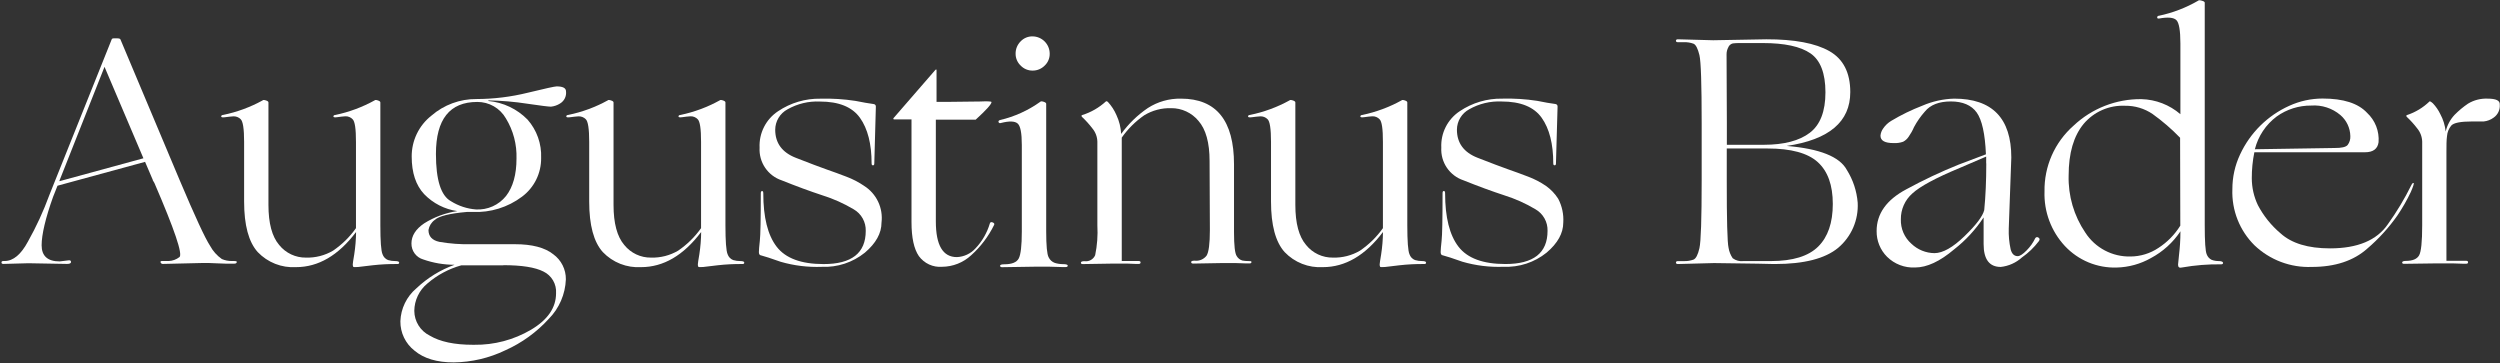
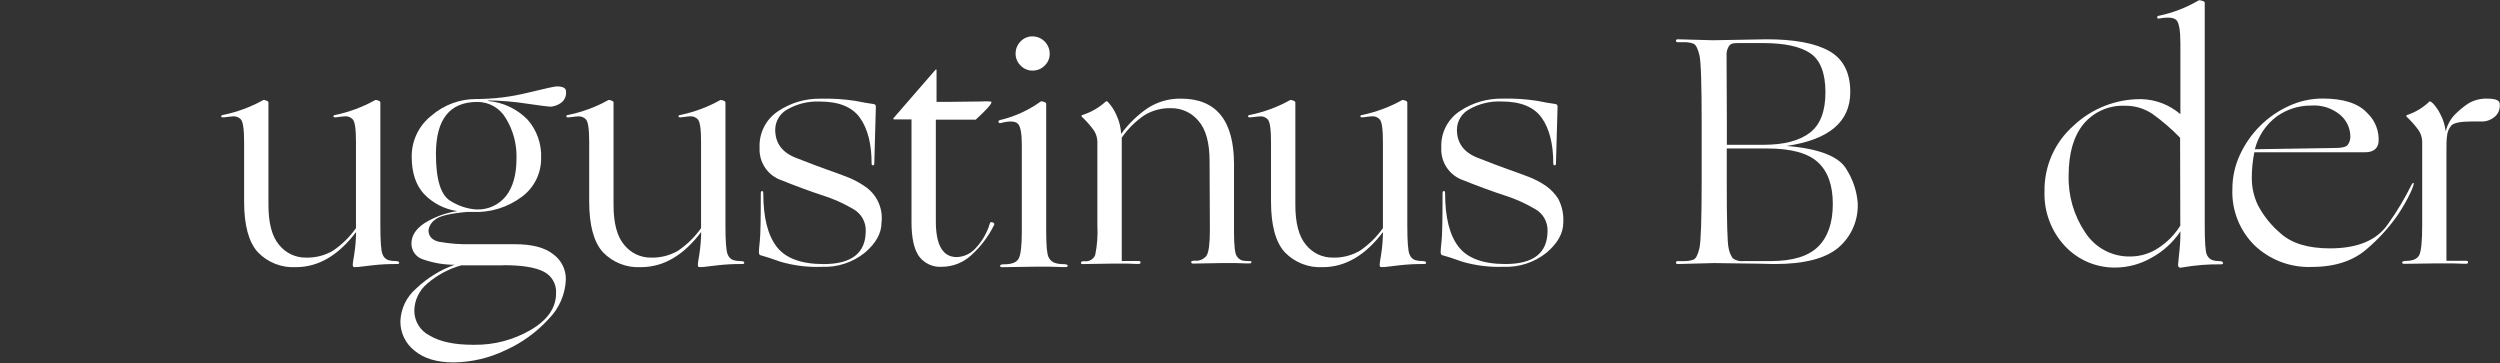
<svg xmlns="http://www.w3.org/2000/svg" width="1631" height="237" viewBox="0 0 1631 237" fill="none">
  <rect x="0" y="0" width="1631" height="237" fill="#333333" stroke="none" />
  <path d="M257.878 170.319C256.286 170.334 254.701 170.114 253.174 169.664C252.326 169.331 251.562 168.816 250.935 168.154C250.309 167.493 249.835 166.701 249.548 165.835C248.612 163.653 248.144 157.37 248.144 146.985V66.838C248.144 66.281 247.588 65.856 246.478 65.496C245.367 65.136 244.681 65.136 244.387 65.496C236.388 69.908 227.779 73.107 218.842 74.987C217.96 74.987 217.503 75.445 217.503 76.001C217.503 76.557 218.385 76.688 220.181 76.427C221.978 76.165 223.677 75.968 225.343 75.87C226.219 75.837 227.092 75.992 227.903 76.325C228.715 76.658 229.445 77.161 230.047 77.801C231.527 79.175 232.257 84.128 232.235 92.659V148.85C228.17 154.589 223.114 159.554 217.307 163.512C211.952 166.673 205.814 168.25 199.602 168.061C196.263 168.104 192.958 167.387 189.936 165.964C186.915 164.541 184.255 162.449 182.158 159.846C177.476 154.392 175.135 145.665 175.135 133.665V66.838C175.135 66.281 174.579 65.856 173.436 65.496C172.293 65.136 171.607 65.136 171.345 65.496C163.27 69.944 154.569 73.144 145.539 74.987C144.723 74.987 144.298 75.445 144.298 76.001C144.298 76.557 145.212 76.721 147.009 76.459C148.806 76.197 150.57 76.034 152.236 75.903C153.117 75.858 153.998 76.001 154.82 76.323C155.642 76.644 156.387 77.137 157.005 77.768C158.508 79.143 159.259 84.063 159.259 92.528V131.472C159.259 146.898 162.221 157.894 168.144 164.461C171.344 167.813 175.234 170.427 179.544 172.123C183.853 173.818 188.479 174.554 193.101 174.279C207.692 174.279 220.758 166.642 232.3 151.37C232.253 156.225 231.86 161.069 231.124 165.868C230.471 169.631 230.145 171.824 230.145 172.413C230.107 172.94 230.196 173.467 230.406 173.951C230.406 174.311 231.647 174.344 233.672 174.18L243.048 173.068C248.47 172.456 253.925 172.183 259.381 172.25C260.067 172.25 260.426 171.922 260.426 171.301C260.426 170.679 259.511 170.319 257.878 170.319Z" fill="white" />
  <path d="M673.686 46.056C675.15 46.066 676.601 45.781 677.953 45.219C679.305 44.657 680.531 43.829 681.558 42.783C682.618 41.788 683.456 40.579 684.019 39.237C684.582 37.895 684.856 36.45 684.825 34.995C684.816 32.023 683.639 29.174 681.547 27.067C679.456 24.959 676.619 23.762 673.653 23.737C672.195 23.703 670.747 23.977 669.402 24.54C668.057 25.104 666.845 25.945 665.846 27.009C664.799 28.049 663.971 29.289 663.41 30.654C662.849 32.02 662.566 33.485 662.579 34.962C662.558 36.416 662.837 37.858 663.399 39.199C663.961 40.539 664.794 41.748 665.846 42.751C666.856 43.812 668.073 44.653 669.422 45.222C670.771 45.791 672.222 46.075 673.686 46.056Z" fill="white" />
-   <path d="M38.786 118.218V117.858L68.186 43.602L93.568 103.262L38.786 118.218ZM38.264 119.527L38.754 118.316L38.329 119.396L38.264 119.527ZM152.955 170.286H151.289C149.046 170.323 146.82 169.888 144.755 169.009C141.561 166.78 138.932 163.833 137.079 160.402C133.856 155.537 127.225 141.225 117.185 117.465L111.207 103.262L110.423 101.429L109.411 99.007L109.999 100.382L78.541 25.635C78.28 25.242 77.594 25.013 76.483 25.013H74.327C73.51 25.013 73.02 25.242 72.89 25.635L35.454 119.102L34.246 122.112L33.495 124.011L32.188 127.283C28.373 137.723 23.719 147.836 18.272 157.522C13.721 166.031 8.636 170.286 3.017 170.286H2.2C1.384 170.286 0.959 170.613 0.959 171.235C0.959 171.857 1.351 172.184 2.2 172.184L17.749 171.758H19.709L43.752 172.184C45.45 172.184 46.332 171.758 46.332 170.94C46.332 170.122 45.842 169.729 44.895 169.828L38.917 170.548C31.077 170.548 27.157 166.98 27.157 160.042C27.157 153.104 29.673 142.272 34.67 128.33L35.977 125.058L37.512 121.163L94.645 105.586L99.676 117.367V117.596L100.721 119.363C113.919 149.908 119.363 166.031 117.054 167.733C115.058 169.291 112.625 170.183 110.097 170.286H105.654C104.837 170.286 104.543 170.613 104.772 171.235C104.898 171.547 105.123 171.808 105.413 171.98C105.702 172.151 106.039 172.223 106.373 172.184L132.865 171.562H135.707L141.358 171.791L147.63 172.02C149.721 172.02 151.387 172.02 152.628 172.02C153.869 172.02 154.457 171.66 154.457 170.973C154.457 170.286 153.902 170.319 152.922 170.319L152.955 170.286Z" fill="white" />
  <path d="M647.683 145.119C646.703 144.726 646.05 144.89 645.789 145.741C643.984 151.869 640.748 157.478 636.348 162.104C634.802 163.793 632.939 165.16 630.865 166.126C628.791 167.092 626.547 167.638 624.262 167.733C615.115 167.733 610.542 159.988 610.542 144.497V78.063H629.815H635.597H636.544C643.404 71.801 646.845 67.983 646.867 66.608C646.867 66.118 644.384 65.987 639.419 66.216L619.819 66.445H610.999V45.892C610.999 45.205 610.738 45.14 610.183 45.663L583.2 76.754C582.841 77.015 582.743 77.277 582.841 77.539C582.939 77.801 583.037 77.899 583.2 77.899H594.666V144.923C594.666 155.046 596.267 162.431 599.468 167.079C601.195 169.444 603.497 171.326 606.156 172.547C608.816 173.767 611.742 174.284 614.658 174.049C621.673 173.993 628.416 171.321 633.572 166.555C639.745 161.024 644.801 154.359 648.467 146.919C648.957 146.166 648.696 145.545 647.683 145.119Z" fill="white" />
-   <path d="M1295.85 106.6C1295.85 117.945 1295.4 128.102 1294.51 137.069C1293.53 141.061 1289.24 146.734 1281.64 154.086C1274.04 161.439 1267.5 165.126 1262.04 165.148C1256.43 165.088 1251.06 162.901 1247.01 159.028C1244.75 157.042 1242.97 154.579 1241.77 151.818C1240.58 149.056 1240.02 146.064 1240.12 143.058C1240.08 139.872 1240.74 136.716 1242.03 133.807C1243.33 130.897 1245.24 128.304 1247.63 126.203C1252.62 121.6 1262.91 116.058 1278.5 109.578L1295.78 102.149V106.6H1295.85ZM1329.92 155.035C1329.76 154.898 1329.57 154.797 1329.37 154.741C1329.17 154.686 1328.96 154.676 1328.76 154.714C1328.55 154.752 1328.36 154.836 1328.19 154.96C1328.03 155.083 1327.89 155.244 1327.79 155.428C1326.39 158.339 1324.52 160.993 1322.24 163.283C1319.76 165.835 1317.8 167.112 1316.36 167.112C1314.07 167.112 1312.54 165.639 1311.75 162.661C1310.78 158.225 1310.36 153.684 1310.51 149.145L1312.18 102.771C1312.18 77.135 1299.74 64.329 1274.87 64.35C1267.72 64.549 1260.67 66.115 1254.1 68.965C1247.11 71.659 1240.37 74.943 1233.94 78.783C1231.79 80.044 1229.94 81.778 1228.55 83.855C1227.57 85.221 1226.97 86.826 1226.82 88.502C1226.82 91.775 1229.66 93.346 1235.38 93.346C1237.5 93.467 1239.62 93.166 1241.62 92.462C1243.08 91.699 1244.32 90.572 1245.21 89.19C1246.6 87.225 1247.77 85.119 1248.71 82.906C1250.67 79.245 1253.07 75.829 1255.83 72.728C1259.36 68.408 1265.01 66.183 1272.72 66.183C1280.43 66.183 1286.18 68.605 1289.61 73.416C1293.04 78.226 1295.06 87.324 1295.62 100.677L1277.85 107.386C1266.14 112.099 1254.73 117.486 1243.64 123.52C1230.73 130.392 1224.28 139.479 1224.31 150.781C1224.27 153.882 1224.85 156.959 1226.02 159.831C1227.18 162.703 1228.91 165.312 1231.1 167.504C1233.5 169.883 1236.37 171.734 1239.53 172.94C1242.68 174.146 1246.05 174.68 1249.43 174.508C1257.09 174.508 1265.59 170.559 1274.91 162.661C1282.4 156.814 1288.88 149.784 1294.11 141.847C1294.11 146.396 1294.11 152.188 1294.11 159.192C1294.11 169.184 1297.85 174.17 1305.32 174.148C1310.45 173.59 1315.27 171.425 1319.1 167.962C1323.28 165.035 1326.98 161.481 1330.08 157.425C1330.86 156.41 1330.8 155.592 1329.95 155.035H1329.92Z" fill="white" />
  <path d="M1422.43 147.214C1418.81 153.036 1413.96 157.987 1408.22 161.712C1402.8 165.358 1396.42 167.317 1389.89 167.341C1384.07 167.474 1378.32 166.116 1373.18 163.396C1368.03 160.675 1363.66 156.682 1360.49 151.796C1353.03 140.805 1349.21 127.74 1349.58 114.455C1349.58 99.924 1352.85 88.71 1359.38 80.812C1362.67 76.903 1366.82 73.805 1371.5 71.756C1376.18 69.708 1381.26 68.764 1386.36 68.998C1392.76 68.903 1399.03 70.776 1404.33 74.365C1410.77 78.983 1416.79 84.175 1422.3 89.877L1422.43 147.214ZM1447.61 170.319C1446.01 170.339 1444.42 170.073 1442.91 169.533C1442.15 169.17 1441.47 168.659 1440.91 168.03C1440.35 167.401 1439.92 166.666 1439.64 165.868C1438.79 163.948 1438.37 157.643 1438.37 146.952V1.777C1438.37 1.221 1437.75 0.796 1436.44 0.436C1435.13 0.076 1434.38 0.076 1434.12 0.436C1426.18 5.044 1417.56 8.358 1408.58 10.254C1407.76 10.254 1407.34 10.777 1407.34 11.366C1407.34 11.955 1407.73 12.217 1408.58 12.086C1414.39 11.039 1418.16 11.388 1419.88 13.133C1421.61 14.835 1422.49 19.908 1422.49 28.319V74.496C1415.4 68.387 1406.43 64.918 1397.08 64.678C1380.62 64.498 1364.73 70.715 1352.75 82.023C1346.68 87.368 1341.85 93.971 1338.58 101.374C1335.32 108.776 1333.7 116.802 1333.84 124.894C1333.39 138.042 1338.16 150.832 1347.1 160.468C1351.41 165.092 1356.67 168.739 1362.5 171.165C1368.34 173.592 1374.63 174.743 1380.94 174.54C1388.78 174.352 1396.46 172.228 1403.28 168.355C1411.04 164.22 1417.65 158.228 1422.52 150.912C1422.52 156.966 1422.1 161.941 1421.64 165.835C1421.19 169.73 1420.96 172.021 1420.96 172.675C1420.96 174.344 1421.81 174.966 1423.54 174.508C1431.97 173.017 1440.52 172.327 1449.08 172.446C1449.9 172.446 1450.32 172.151 1450.32 171.497C1450.32 170.842 1449.38 170.319 1447.61 170.319Z" fill="white" />
  <path d="M1186.19 160.861C1179.85 167.144 1169.62 170.297 1155.51 170.319H1137.55C1135.02 170.657 1132.47 170 1130.42 168.486C1129.02 166.437 1128.1 164.1 1127.71 161.646C1126.91 158.265 1126.51 143.527 1126.54 117.433V96.88H1153.26C1168.5 96.88 1179.39 99.848 1185.92 105.782C1192.46 111.717 1195.72 120.804 1195.72 133.043C1195.72 145.305 1192.54 154.577 1186.19 160.861ZM1127.58 30.74C1127.85 30.137 1128.26 29.604 1128.77 29.184C1129.28 28.764 1129.88 28.468 1130.52 28.319C1131.93 28.158 1133.35 28.082 1134.77 28.089H1149.99C1164.23 28.089 1174.61 30.326 1181.12 34.798C1187.63 39.271 1190.9 47.736 1190.92 60.194C1190.92 72.674 1187.5 81.499 1180.66 86.67C1173.83 91.841 1163.86 94.437 1150.77 94.459H1126.6V80.321L1126.41 35.617C1126.37 33.912 1126.78 32.228 1127.61 30.74H1127.58ZM1165.64 95.211C1193.3 91.132 1207.12 79.426 1207.12 60.096C1207.12 47.442 1202.58 38.529 1193.5 33.358C1184.42 28.188 1170.69 25.613 1152.31 25.635L1117.72 26.257L1094.62 25.635C1093.81 25.635 1093.38 25.962 1093.38 26.584C1093.38 27.206 1093.81 27.533 1094.65 27.533H1098.57C1100.71 27.446 1102.84 27.78 1104.85 28.515C1106.41 29.169 1107.69 31.788 1108.7 35.944C1109.71 40.1 1110.17 55.056 1110.17 80.419V117.498C1110.17 142.828 1109.68 157.643 1108.7 161.941C1107.72 166.261 1106.41 168.715 1104.85 169.37C1102.84 170.09 1100.71 170.423 1098.57 170.351H1094.65C1093.81 170.351 1093.38 170.679 1093.38 171.301C1093.38 171.922 1093.81 172.25 1094.65 172.25L1118.27 171.628L1146.99 172.021L1157.11 172.25H1158.03C1176.97 172.25 1190.7 168.726 1199.22 161.679C1203.47 158.092 1206.84 153.564 1209.05 148.453C1211.26 143.342 1212.25 137.787 1211.96 132.225C1211.35 124.633 1208.92 117.3 1204.87 110.855C1200.2 102.182 1187.1 97.011 1165.67 95.211H1165.64Z" fill="white" />
  <path d="M1485.31 76.001C1491.88 71.296 1499.77 68.799 1507.85 68.867C1514.73 68.365 1521.54 70.572 1526.83 75.019C1528.82 76.717 1530.44 78.82 1531.57 81.19C1532.69 83.559 1533.3 86.141 1533.36 88.764C1533.49 90.855 1532.87 92.924 1531.6 94.59C1530.42 95.964 1527.58 96.586 1523.04 96.553L1471.07 97.371C1473.22 88.818 1478.25 81.27 1485.31 76.001ZM1574.65 119.396C1574.16 119.167 1573.67 119.724 1573.08 120.934C1568.69 129.787 1563.59 138.269 1557.83 146.297C1550.62 156.792 1538.04 162.039 1520.1 162.039C1505.79 162.039 1495.03 158.766 1487.82 152.221C1481.76 147.118 1476.75 140.882 1473.06 133.861C1470.44 128.373 1469.08 122.369 1469.07 116.287C1469.05 110.594 1469.6 104.913 1470.74 99.335H1542.9C1548.19 99.335 1551.16 97.175 1551.78 92.79C1552.05 89.225 1551.51 85.646 1550.21 82.319C1548.9 78.993 1546.86 76.005 1544.24 73.579C1538.47 67.383 1528.81 64.285 1515.26 64.285C1507.76 64.289 1500.34 65.907 1493.51 69.03C1479.35 75.405 1467.97 86.674 1461.43 100.775C1458.09 107.866 1456.37 115.614 1456.4 123.454C1456.14 130.231 1457.29 136.988 1459.78 143.294C1462.27 149.599 1466.05 155.315 1470.87 160.075C1475.84 164.797 1481.7 168.474 1488.1 170.891C1494.51 173.308 1501.33 174.415 1508.18 174.148C1523.42 174.148 1535.52 170.144 1544.47 162.137C1551.88 155.801 1558.46 148.555 1564.07 140.57C1567.36 135.717 1570.27 130.619 1572.79 125.32C1574.42 121.589 1575.01 119.625 1574.65 119.396Z" fill="white" />
  <path d="M1623 64.35C1618.48 64.142 1614 65.281 1610.13 67.623C1606.98 69.761 1604.04 72.206 1601.37 74.921C1598.51 77.98 1596.51 81.738 1595.56 85.819C1595.15 81.815 1593.95 77.933 1592.03 74.397C1590.8 71.836 1589.18 69.484 1587.23 67.427C1585.99 66.314 1585.2 65.921 1585.01 66.183C1580.83 70.231 1575.79 73.275 1570.27 75.085C1569.72 75.346 1569.72 75.772 1570.27 76.328C1572.71 78.615 1574.95 81.1 1576.97 83.757C1579.01 86.191 1580.16 89.251 1580.24 92.43V146.985C1580.24 157.719 1579.56 164.264 1578.21 166.62C1576.86 168.977 1574.03 170.177 1569.72 170.22C1568.05 170.22 1567.24 170.548 1567.17 171.169C1567.11 171.791 1567.53 172.119 1568.35 172.119L1590.07 171.824H1599.87L1606.76 172.053H1608.92C1609.77 172.053 1610.16 171.759 1610.16 171.104C1610.16 170.449 1609.77 170.155 1608.92 170.155H1596.05V99.466C1596.05 94.982 1596.05 91.415 1596.44 88.731C1596.63 86.243 1597.59 83.876 1599.18 81.957C1600.73 80.146 1605.25 79.241 1612.74 79.241H1620.38C1622.75 79.002 1625.01 78.119 1626.92 76.688C1628.26 75.742 1629.33 74.457 1630.02 72.963C1630.71 71.468 1630.99 69.818 1630.84 68.179C1631.03 65.594 1628.35 64.35 1623 64.35Z" fill="white" />
  <path d="M1008.64 121.327C1005.01 118.834 1001.08 116.79 996.95 115.24C992.54 113.538 988.195 111.967 983.883 110.462C979.572 108.956 972.973 106.436 963.99 102.935C955.007 99.433 950.499 93.313 950.499 84.608C950.514 81.868 951.269 79.183 952.684 76.838C954.098 74.493 956.12 72.576 958.535 71.288C964.962 67.635 972.288 65.877 979.669 66.216C992.061 66.216 1000.77 69.761 1005.8 76.852C1010.83 83.942 1013.35 93.859 1013.35 106.6C1013.35 107.418 1013.64 107.844 1014.23 107.844C1014.82 107.844 1015.11 107.451 1015.11 106.6L1016.16 69.619C1016.18 69.408 1016.17 69.193 1016.11 68.988C1016.05 68.782 1015.95 68.591 1015.82 68.426C1015.68 68.261 1015.52 68.124 1015.33 68.026C1015.14 67.927 1014.93 67.868 1014.72 67.852C1011.45 67.459 1007.66 66.739 1002.86 65.79C995.299 64.627 987.646 64.146 979.996 64.35C970.167 64.187 960.523 67.042 952.361 72.532C948.464 75.102 945.304 78.645 943.19 82.811C941.077 86.977 940.083 91.623 940.307 96.291C940.039 100.943 941.309 105.553 943.918 109.41C946.528 113.267 950.333 116.155 954.745 117.629C964.371 121.491 973.278 124.763 981.466 127.447C988.546 129.669 995.343 132.711 1001.72 136.512C1004.19 137.924 1006.23 139.982 1007.62 142.467C1009.02 144.951 1009.71 147.769 1009.62 150.617C1009.62 165.06 1000.45 172.271 982.087 172.249C967.518 172.249 957.326 168.475 951.511 160.926C945.697 153.377 942.789 141.77 942.789 126.105C942.789 125.091 942.528 124.567 941.94 124.6C941.352 124.632 941.123 125.123 941.123 126.105C941.123 143.079 940.917 153.366 940.503 156.966C940.111 160.566 939.882 163.086 939.882 164.428C939.882 165.77 940.372 166.522 941.319 166.588C943.475 167.111 947.853 168.551 954.157 170.777C962.844 173.287 971.876 174.392 980.911 174.049C991.083 174.491 1001.07 171.211 1009 164.821C1016.26 158.668 1019.88 152.123 1019.88 145.185C1020.22 139.834 1019.09 134.493 1016.61 129.738C1014.53 126.445 1011.82 123.589 1008.64 121.327Z" fill="white" />
  <path d="M330.07 77.277C334.868 85.144 337.263 94.245 336.963 103.458C336.963 113.865 334.687 122.003 330.136 127.872C327.799 130.79 324.803 133.107 321.394 134.632C317.986 136.158 314.263 136.847 310.536 136.643C304.738 136.204 299.134 134.362 294.203 131.276C287.67 127.698 284.403 117.422 284.403 100.448C284.403 77.823 293.386 66.51 311.353 66.51C315.146 66.478 318.879 67.459 322.168 69.351C325.458 71.244 328.185 73.979 330.07 77.277ZM328.372 173.002C340.36 173.002 349.049 174.377 354.505 177.126C357.15 178.393 359.352 180.429 360.826 182.968C362.3 185.507 362.977 188.432 362.769 191.362C362.769 200.743 357.325 208.663 346.436 215.121C335.213 221.717 322.403 225.112 309.393 224.939H308.576C296.468 224.939 287.06 222.943 280.352 218.95C277.348 217.459 274.816 215.16 273.04 212.311C271.263 209.462 270.312 206.175 270.291 202.816C270.323 199.41 271.097 196.053 272.558 192.978C274.02 189.903 276.133 187.185 278.752 185.013C285.185 179.445 292.772 175.376 300.965 173.1H328.404L328.372 173.002ZM344.182 67.688C352.871 68.965 357.934 69.587 359.437 69.587C361.553 69.376 363.589 68.67 365.382 67.525C366.721 66.726 367.801 65.557 368.491 64.157C369.18 62.758 369.451 61.188 369.27 59.638C369.27 57.445 367.244 56.365 363.161 56.365C361.942 56.365 355.67 57.739 344.345 60.489C333.389 63.2 322.148 64.584 310.863 64.612C300.075 64.527 289.625 68.377 281.463 75.445C277.424 78.615 274.164 82.67 271.932 87.299C269.701 91.929 268.559 97.009 268.593 102.149C268.593 112.709 271.304 120.88 276.726 126.662C282.518 132.658 290.138 136.55 298.384 137.723C290.676 138.855 283.288 141.586 276.694 145.741C271.184 149.494 268.429 153.857 268.429 158.832C268.389 161.179 269.122 163.474 270.516 165.362C271.91 167.249 273.886 168.624 276.138 169.271C282.702 171.565 289.603 172.738 296.555 172.74C287.276 176.088 278.789 181.325 271.63 188.122C268.494 190.773 265.947 194.054 264.152 197.751C262.357 201.449 261.355 205.481 261.21 209.59C261.168 213.274 261.974 216.917 263.566 220.238C265.158 223.558 267.493 226.466 270.389 228.735C276.509 233.884 285.056 236.448 296.032 236.426C307.677 236.287 319.15 233.595 329.646 228.539C340.392 223.75 350.035 216.786 357.967 208.085C364.812 201.183 368.812 191.953 369.172 182.231C369.206 179.043 368.476 175.893 367.044 173.045C365.612 170.198 363.518 167.737 360.94 165.868C355.452 161.504 347.133 159.322 335.983 159.322H307.661C300.616 159.5 293.57 158.985 286.624 157.784C281.92 156.77 279.536 154.184 279.536 150.061C279.975 147.431 281.43 145.079 283.586 143.516C286.265 141.007 293.256 139.261 304.558 138.279H308.38C319.947 138.795 331.333 135.267 340.589 128.298C344.506 125.369 347.676 121.554 349.839 117.162C352.003 112.771 353.097 107.929 353.035 103.033C353.408 93.852 350.225 84.881 344.149 77.997C337.336 71.074 328.3 66.785 318.637 65.888V65.496C327.203 65.642 335.749 66.375 344.215 67.688H344.182Z" fill="white" />
  <path d="M483.013 170.319C481.422 170.334 479.837 170.114 478.309 169.664C477.462 169.331 476.697 168.816 476.071 168.154C475.444 167.493 474.971 166.701 474.683 165.835C473.747 163.653 473.279 157.37 473.279 146.985V66.838C473.279 66.281 472.723 65.856 471.613 65.496C470.502 65.136 469.816 65.136 469.522 65.496C461.523 69.908 452.914 73.107 443.977 74.987C443.095 74.987 442.638 75.445 442.638 76.001C442.638 76.557 443.52 76.688 445.317 76.427C447.113 76.165 448.812 75.968 450.478 75.87C451.354 75.837 452.227 75.992 453.039 76.325C453.85 76.658 454.581 77.161 455.182 77.801C456.663 79.175 457.392 84.128 457.37 92.659V148.85C453.306 154.589 448.25 159.554 442.442 163.512C437.086 166.67 430.949 168.247 424.737 168.061C421.398 168.104 418.093 167.387 415.072 165.964C412.05 164.541 409.39 162.449 407.293 159.846C402.611 154.392 400.27 145.665 400.27 133.665V66.838C400.27 66.281 399.715 65.856 398.571 65.496C397.428 65.136 396.742 65.136 396.481 65.496C388.405 69.944 379.705 73.144 370.674 74.987C369.858 74.987 369.433 75.445 369.433 76.001C369.433 76.557 370.348 76.721 372.144 76.459C373.941 76.197 375.705 76.034 377.371 75.903C378.252 75.86 379.132 76.004 379.954 76.326C380.776 76.647 381.521 77.139 382.14 77.768C383.643 79.143 384.394 84.063 384.394 92.528V131.472C384.394 146.898 387.356 157.894 393.279 164.461C396.48 167.813 400.369 170.427 404.679 172.123C408.988 173.818 413.615 174.554 418.236 174.279C432.827 174.279 445.894 166.642 457.436 151.37C457.387 156.224 456.994 161.069 456.26 165.868C455.606 169.631 455.28 171.824 455.28 172.413C455.242 172.94 455.332 173.467 455.541 173.951C455.541 174.311 456.782 174.344 458.808 174.18L468.183 173.068C473.605 172.456 479.06 172.183 484.516 172.25C485.202 172.25 485.561 171.922 485.561 171.301C485.561 170.679 484.647 170.319 483.013 170.319Z" fill="white" />
  <path d="M927.861 170.319C926.269 170.334 924.684 170.114 923.157 169.664C922.308 169.333 921.543 168.819 920.916 168.157C920.289 167.495 919.816 166.702 919.531 165.835C918.616 163.741 918.126 157.457 918.126 146.985V66.838C918.126 66.281 917.571 65.856 916.46 65.496C915.35 65.136 914.664 65.136 914.37 65.496C906.37 69.908 897.762 73.107 888.825 74.987C887.943 74.987 887.486 75.445 887.486 76.001C887.486 76.557 888.368 76.688 890.164 76.427C891.961 76.165 893.659 75.968 895.325 75.87C896.202 75.835 897.076 75.989 897.887 76.322C898.699 76.655 899.43 77.16 900.029 77.801C901.51 79.175 902.24 84.128 902.218 92.659V148.85C898.149 154.586 893.095 159.55 887.29 163.512C881.935 166.673 875.797 168.25 869.585 168.061C866.24 168.109 862.929 167.394 859.901 165.971C856.874 164.548 854.209 162.454 852.108 159.846C847.426 154.392 845.085 145.665 845.085 133.665V66.838C845.085 66.281 844.53 65.856 843.386 65.496C842.243 65.136 841.557 65.136 841.296 65.496C833.21 69.947 824.498 73.147 815.457 74.987C814.64 74.987 814.215 75.445 814.215 76.001C814.215 76.557 815.13 76.721 816.927 76.459C818.723 76.197 820.487 76.034 822.186 75.903C823.067 75.86 823.947 76.004 824.769 76.326C825.591 76.647 826.336 77.139 826.955 77.768C828.458 79.143 829.209 84.063 829.209 92.528V131.472C829.209 146.898 832.171 157.894 838.094 164.461C841.294 167.813 845.184 170.427 849.494 172.123C853.803 173.818 858.43 174.554 863.051 174.279C877.642 174.279 890.709 166.642 902.251 151.37C902.205 156.225 901.812 161.07 901.075 165.868C900.454 169.631 900.095 171.824 900.095 172.413C900.057 172.94 900.146 173.467 900.356 173.951C900.356 174.311 901.597 174.344 903.623 174.18L912.998 173.068C918.42 172.456 923.875 172.183 929.331 172.25C930.017 172.25 930.376 171.922 930.376 171.301C930.376 170.679 929.462 170.319 927.861 170.319Z" fill="white" />
  <path d="M563.862 121.327C560.231 118.848 556.316 116.815 552.2 115.273C547.79 113.571 543.446 112 539.134 110.495C534.822 108.989 528.223 106.469 519.24 102.967C510.257 99.466 505.749 93.346 505.749 84.641C505.764 81.901 506.519 79.216 507.934 76.871C509.349 74.526 511.37 72.608 513.785 71.321C520.212 67.668 527.538 65.91 534.92 66.248C547.289 66.248 556 69.794 561.053 76.884C566.105 83.975 568.631 93.891 568.631 106.633C568.631 107.451 568.925 107.876 569.513 107.876C570.101 107.876 570.395 107.484 570.395 106.633L571.408 69.652C571.435 69.44 571.419 69.225 571.361 69.02C571.302 68.815 571.203 68.624 571.068 68.459C570.934 68.293 570.767 68.157 570.578 68.059C570.39 67.96 570.183 67.901 569.97 67.885C566.867 67.492 562.915 66.772 558.113 65.823C550.549 64.66 542.896 64.178 535.246 64.383C525.417 64.218 515.772 67.073 507.611 72.564C503.715 75.135 500.554 78.677 498.44 82.844C496.327 87.01 495.333 91.656 495.557 96.324C495.29 100.976 496.559 105.586 499.169 109.443C501.778 113.3 505.583 116.188 509.995 117.662C519.621 121.523 528.517 124.796 536.684 127.48C543.763 129.704 550.56 132.746 556.937 136.545C559.401 137.961 561.436 140.021 562.822 142.505C564.209 144.99 564.896 147.805 564.809 150.65C564.809 165.093 555.63 172.304 537.272 172.282C522.703 172.282 512.511 168.508 506.696 160.959C500.882 153.41 497.974 141.803 497.974 126.138C497.974 125.123 497.713 124.6 497.158 124.632C496.602 124.665 496.341 125.156 496.341 126.138C496.341 143.112 496.134 153.399 495.72 156.999C495.328 160.599 495.1 163.119 495.1 164.46C495.1 165.802 495.59 166.555 496.537 166.62C498.66 167.144 503.07 168.584 509.375 170.809C518.062 173.32 527.093 174.425 536.128 174.082C546.3 174.524 556.285 171.243 564.221 164.853C571.473 158.701 575.099 152.155 575.099 145.217C575.669 140.547 574.899 135.811 572.88 131.563C570.861 127.314 567.676 123.73 563.699 121.229L563.862 121.327Z" fill="white" />
  <path d="M814.346 170.319C813.042 170.328 811.739 170.208 810.459 169.959C808.949 169.492 807.667 168.476 806.865 167.111C805.668 165.453 805.069 160.228 805.069 151.435V107.222C805.069 78.641 793.527 64.35 770.443 64.35C762.785 64.205 755.257 66.347 748.818 70.503C742.087 75.074 736.205 80.789 731.439 87.39C731.222 83.127 730.179 78.948 728.369 75.085C726.993 71.892 725.081 68.959 722.718 66.412C722.162 66.019 721.77 65.921 721.476 66.183C717.023 70.261 711.724 73.301 705.96 75.085C705.404 75.346 705.404 75.772 705.96 76.328C708.392 78.616 710.632 81.1 712.656 83.757C714.698 86.191 715.851 89.251 715.923 92.43V147.017C716.293 153.543 715.81 160.089 714.486 166.49C713.916 167.823 712.92 168.929 711.655 169.634C710.389 170.339 708.926 170.603 707.495 170.384C705.992 170.384 705.208 170.711 705.176 171.333C705.143 171.955 705.535 172.282 706.352 172.282L726.637 171.955H735.131L741.01 172.184H742.872C743.689 172.184 744.114 171.857 744.114 171.235C744.114 170.613 743.722 170.286 742.872 170.286H731.831V89.779C735.828 84.098 740.793 79.168 746.498 75.215C751.804 71.986 757.933 70.371 764.138 70.568C767.522 70.547 770.868 71.279 773.936 72.711C777.003 74.143 779.715 76.239 781.876 78.848C786.71 84.368 789.128 93.095 789.128 105.029L789.324 150.061C789.324 158.941 788.605 164.515 787.168 166.784C786.26 167.968 785.059 168.894 783.684 169.468C782.308 170.042 780.806 170.245 779.328 170.057C777.825 170.057 777.074 170.384 777.107 171.006C777.139 171.628 777.564 171.955 778.381 171.955L796.902 171.628H806.18L813.072 171.857H815.228C816.045 171.857 816.469 171.529 816.469 170.908C816.469 170.286 815.718 170.319 814.346 170.319Z" fill="white" />
  <path d="M693.547 172.319C691.732 172.326 689.926 172.062 688.189 171.533C687.306 171.221 686.493 170.736 685.798 170.107C685.103 169.478 684.539 168.717 684.139 167.868C683.072 165.948 682.538 160.308 682.538 150.948V67.725C682.538 67.168 681.983 66.743 680.839 66.383C679.696 66.023 679.01 66.023 678.716 66.383C670.796 72.059 661.839 76.118 652.355 78.328C651.505 78.623 651.211 79.081 651.473 79.703C651.734 80.324 652.257 80.488 653.073 80.226C658.496 78.852 662.089 78.983 663.918 80.586C665.748 82.19 666.63 86.837 666.63 94.495V151.046C666.63 160.275 665.944 166.166 664.604 168.653C663.265 171.141 660.162 172.417 655.294 172.417C653.367 172.417 652.453 172.744 652.453 173.366C652.453 173.988 652.91 174.315 653.726 174.315L674.927 173.988H684.727L692.567 174.217H695.343C696.16 174.217 696.585 173.889 696.585 173.268C696.585 172.646 695.474 172.319 693.547 172.319Z" fill="white" />
</svg>